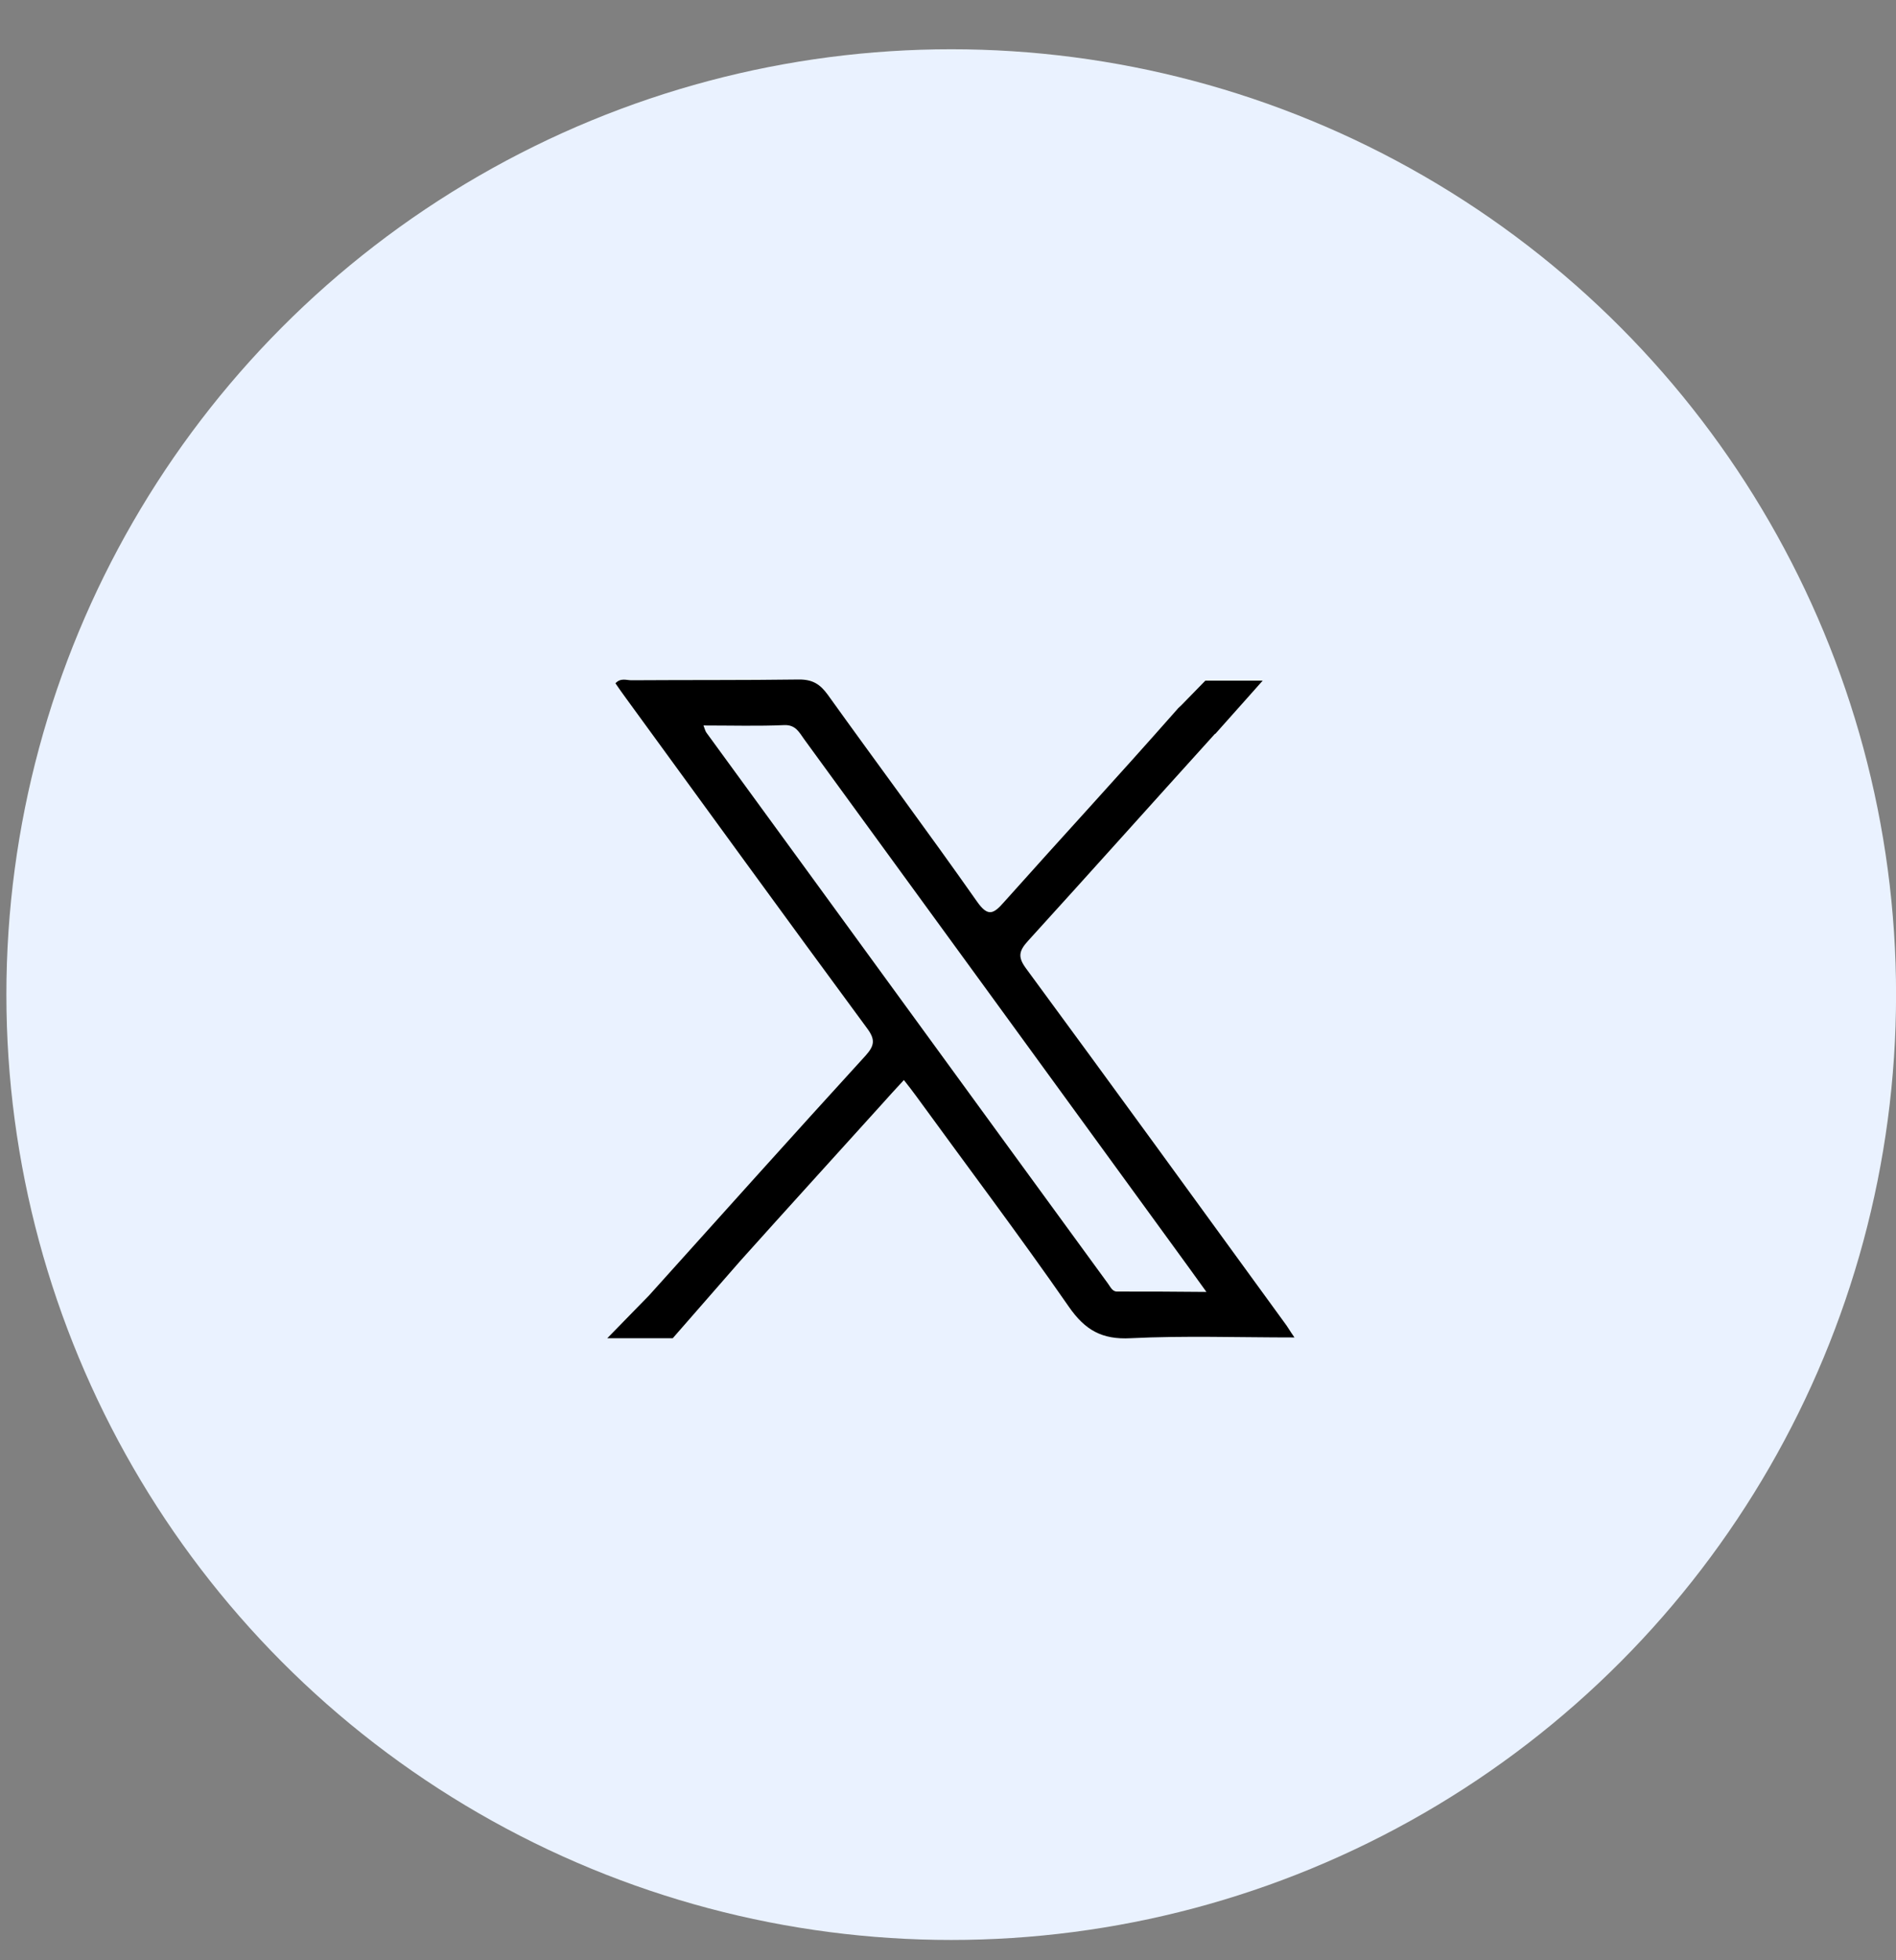
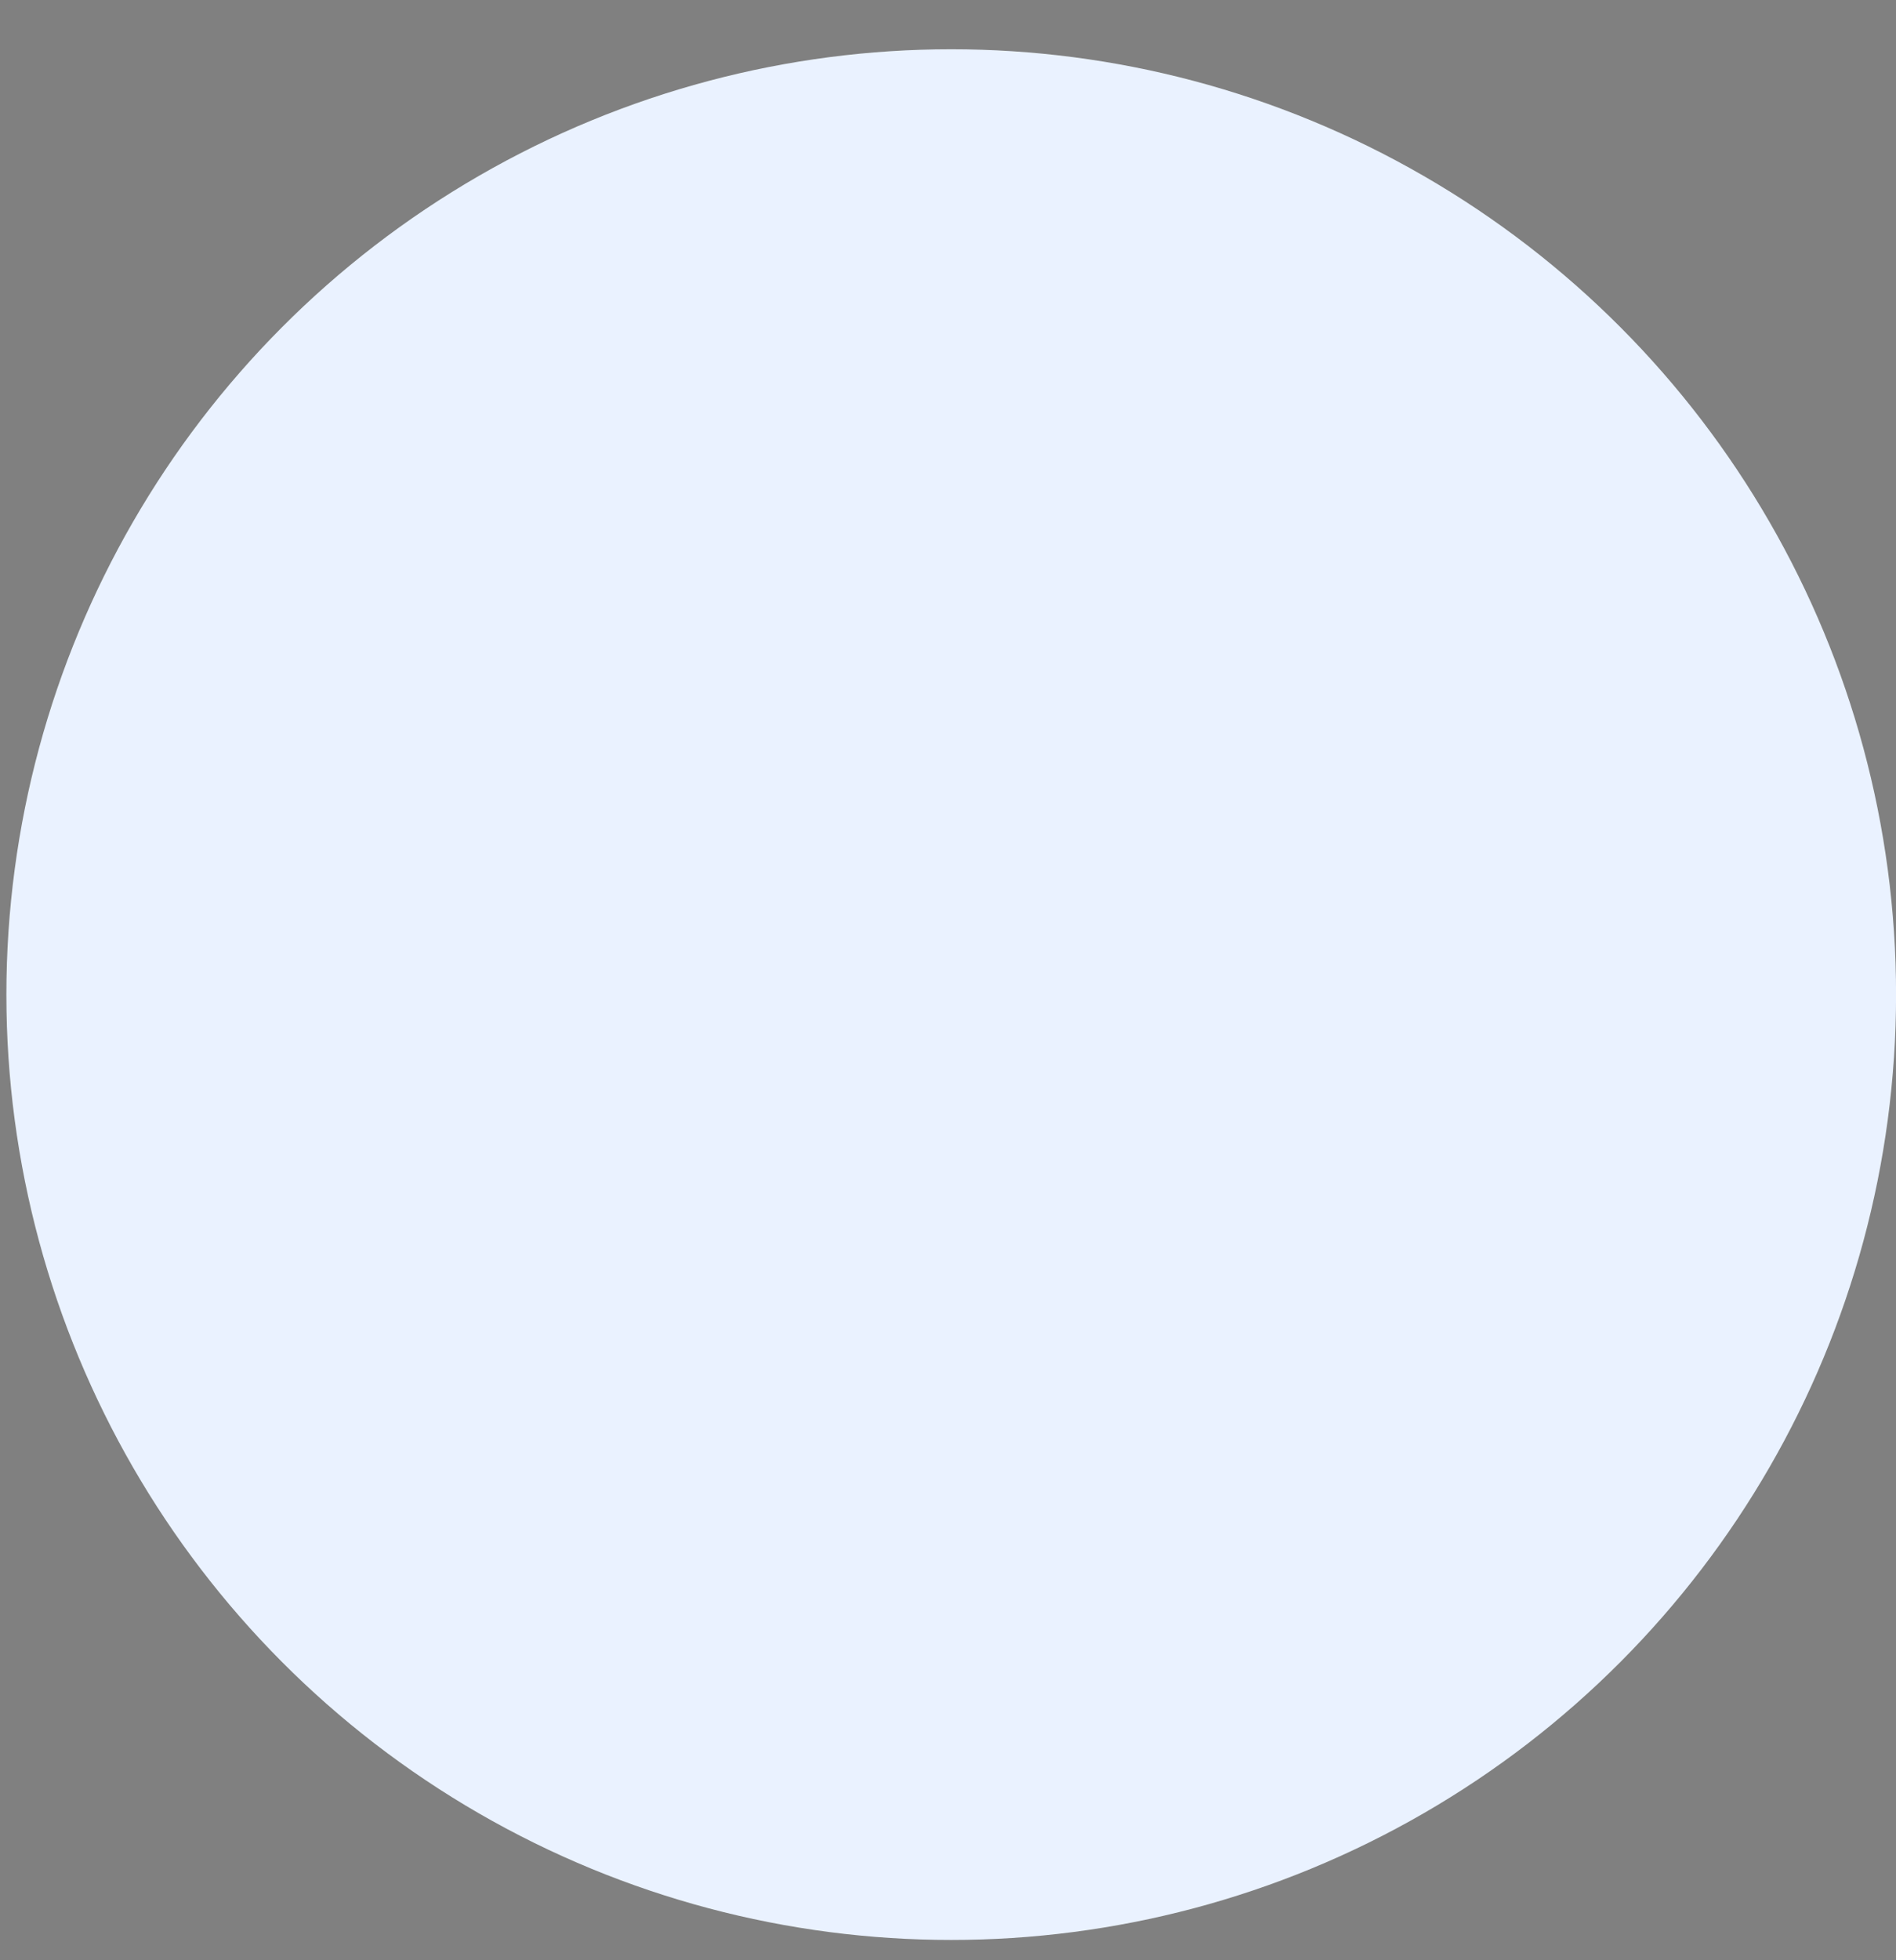
<svg xmlns="http://www.w3.org/2000/svg" width="30" height="31" viewBox="0 0 30 31" fill="none">
  <rect x="0" y="0" width="30" height="31" fill="#808080" stroke="none" />
  <circle cx="15.051" cy="15.729" r="14.95" fill="#EAF2FF" />
-   <path d="M20.324 20.917C18.966 19.05 17.609 17.182 16.239 15.321C16.105 15.141 16.116 15.045 16.263 14.883C17.258 13.79 18.235 12.697 19.224 11.605H19.23L19.739 11.034L19.979 10.764H19.072L18.691 11.154C18.656 11.184 18.627 11.214 18.598 11.25C17.655 12.319 16.842 13.196 15.888 14.264C15.719 14.457 15.631 14.505 15.455 14.252C14.683 13.154 13.881 12.079 13.097 10.986C12.974 10.818 12.857 10.746 12.646 10.746C11.757 10.758 10.873 10.752 9.99 10.758C9.914 10.758 9.82 10.716 9.738 10.806C9.797 10.89 9.849 10.968 9.908 11.046C11.178 12.787 12.442 14.529 13.717 16.258C13.852 16.438 13.84 16.534 13.694 16.696C12.547 17.951 11.412 19.218 10.271 20.485L9.609 21.163H10.645L11.71 19.944C12.453 19.116 13.197 18.299 13.94 17.477C14.057 17.345 14.174 17.218 14.302 17.08C14.379 17.176 14.437 17.254 14.495 17.332C15.303 18.443 16.128 19.536 16.912 20.665C17.17 21.037 17.439 21.187 17.89 21.163C18.738 21.121 19.587 21.151 20.482 21.151C20.406 21.043 20.371 20.977 20.324 20.917ZM17.673 20.425C17.597 20.425 17.568 20.346 17.527 20.293C15.408 17.392 13.296 14.487 11.178 11.587C11.16 11.563 11.154 11.533 11.131 11.473C11.581 11.473 11.997 11.485 12.412 11.467C12.588 11.461 12.646 11.581 12.723 11.689C14.677 14.367 16.626 17.044 18.58 19.728C18.738 19.944 18.89 20.154 19.089 20.431C18.586 20.425 18.129 20.425 17.673 20.425Z" fill="black" />
</svg>